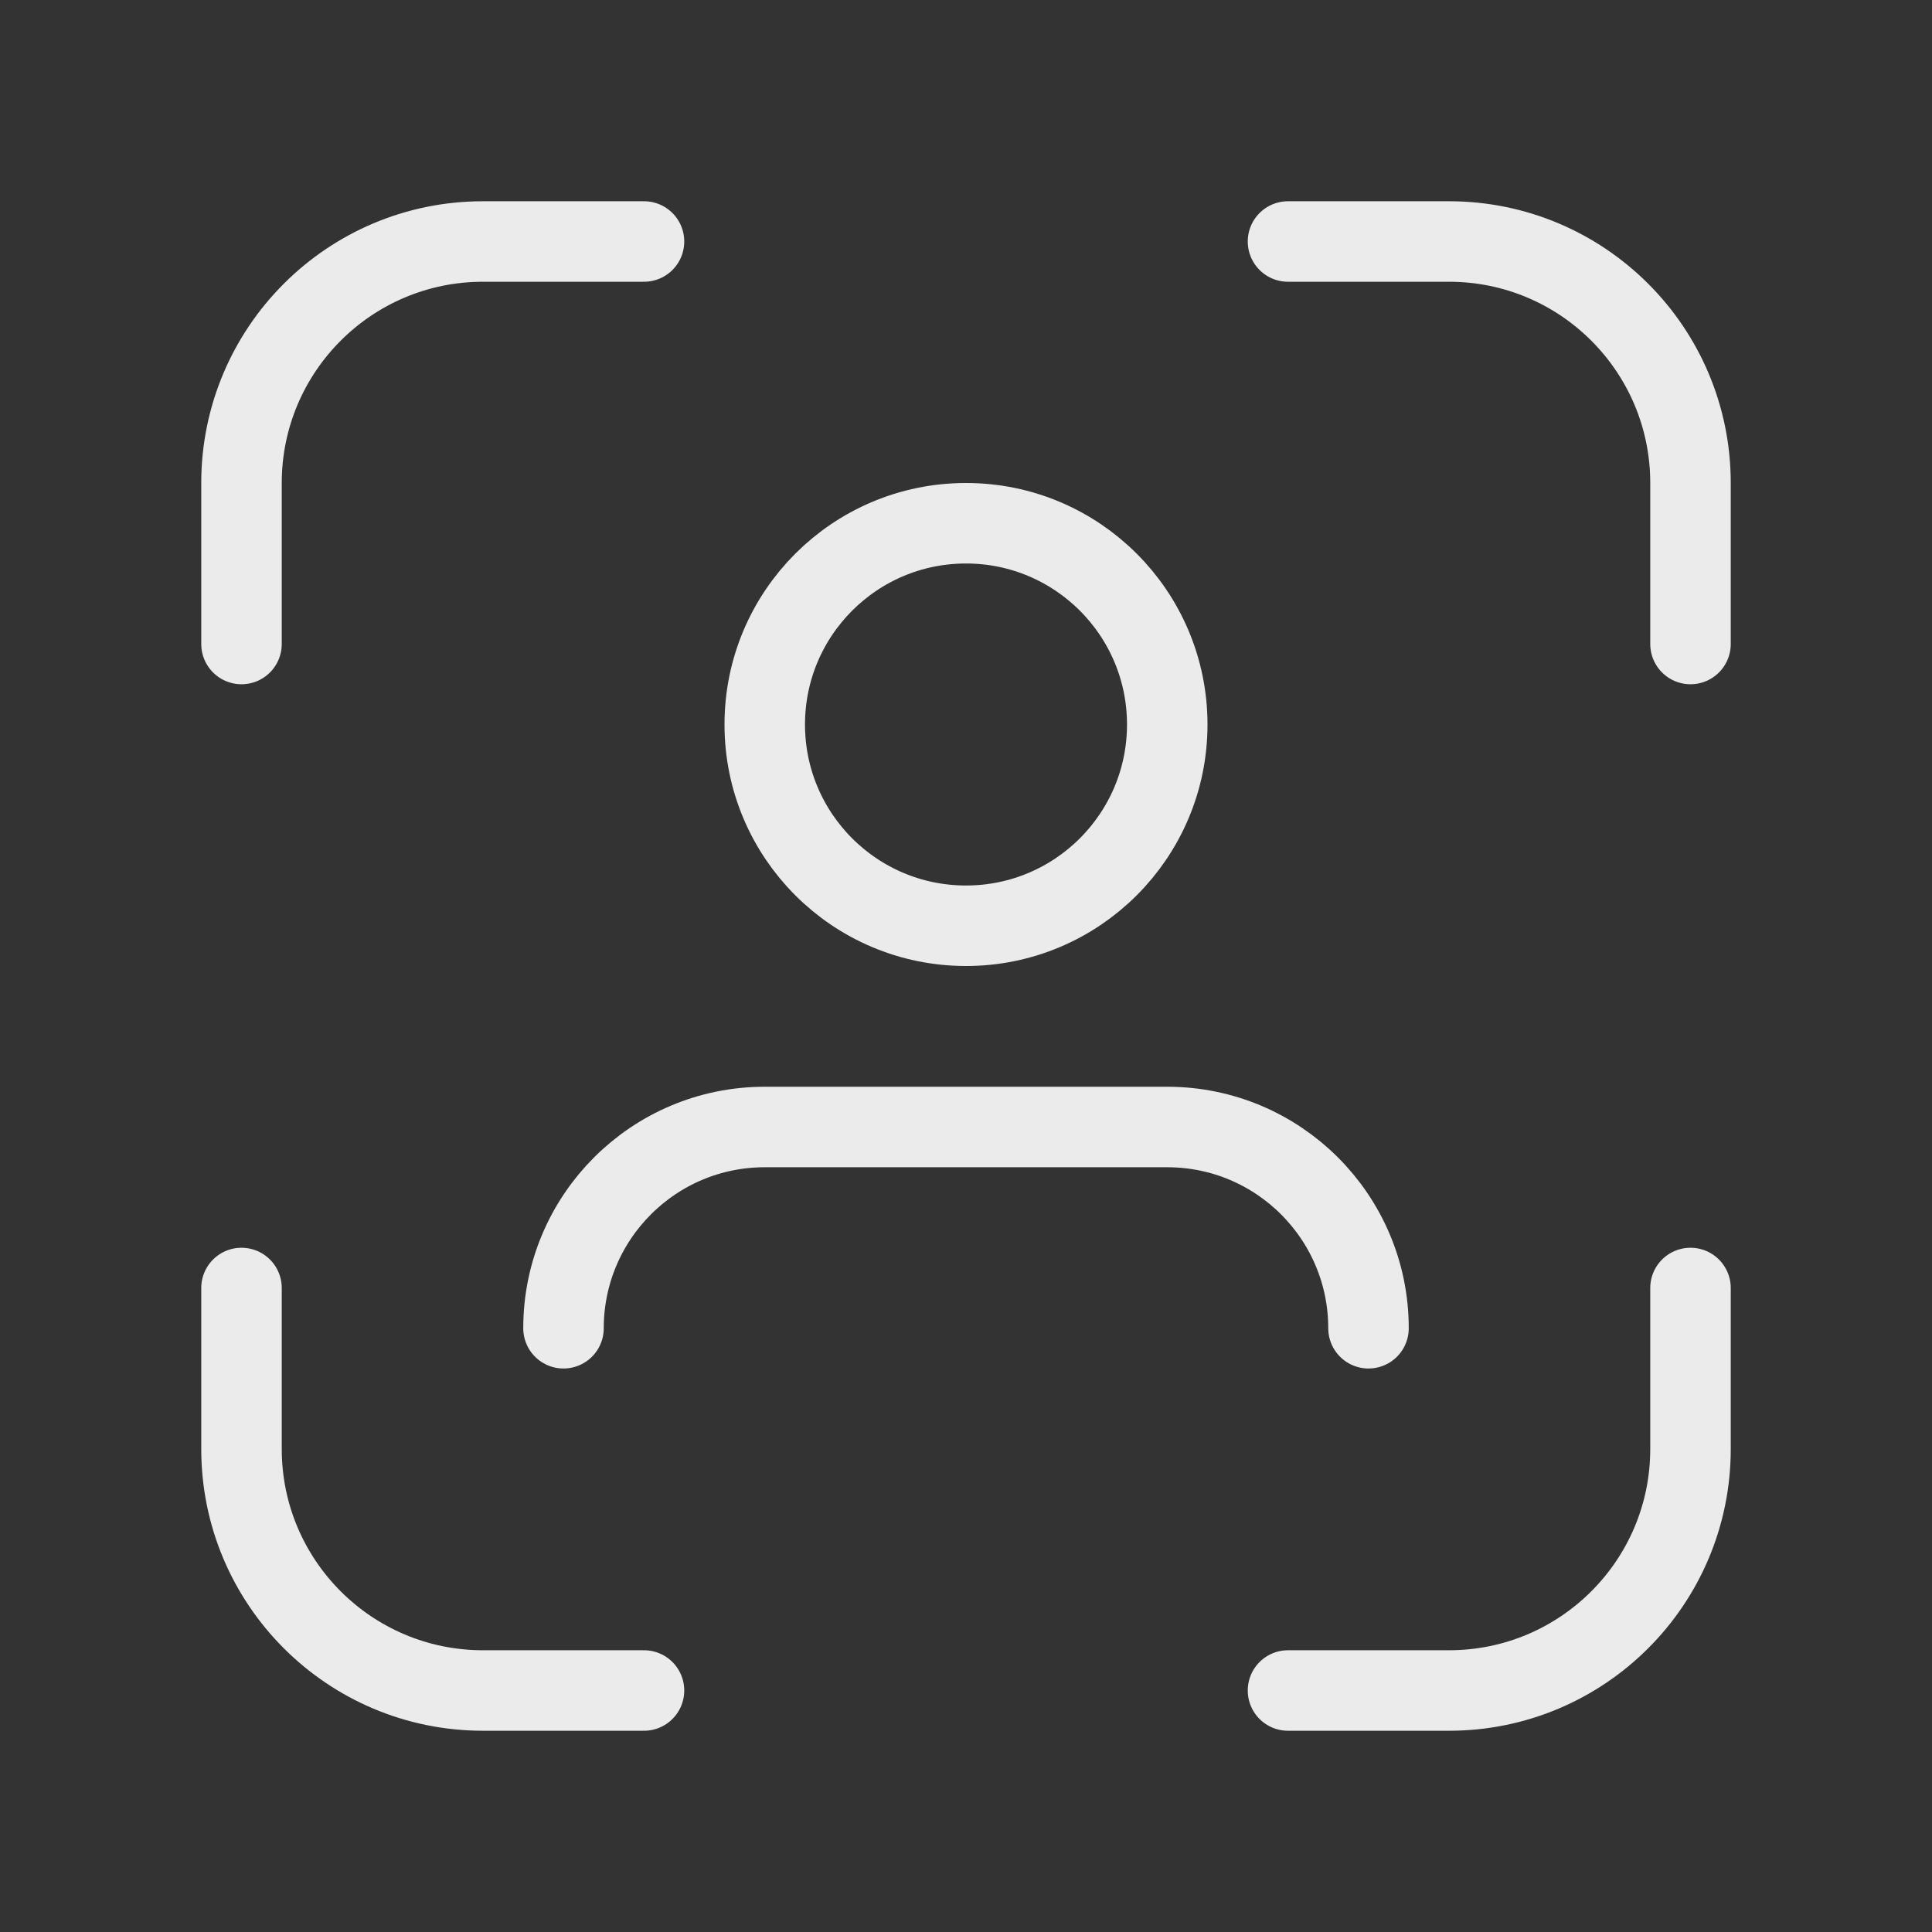
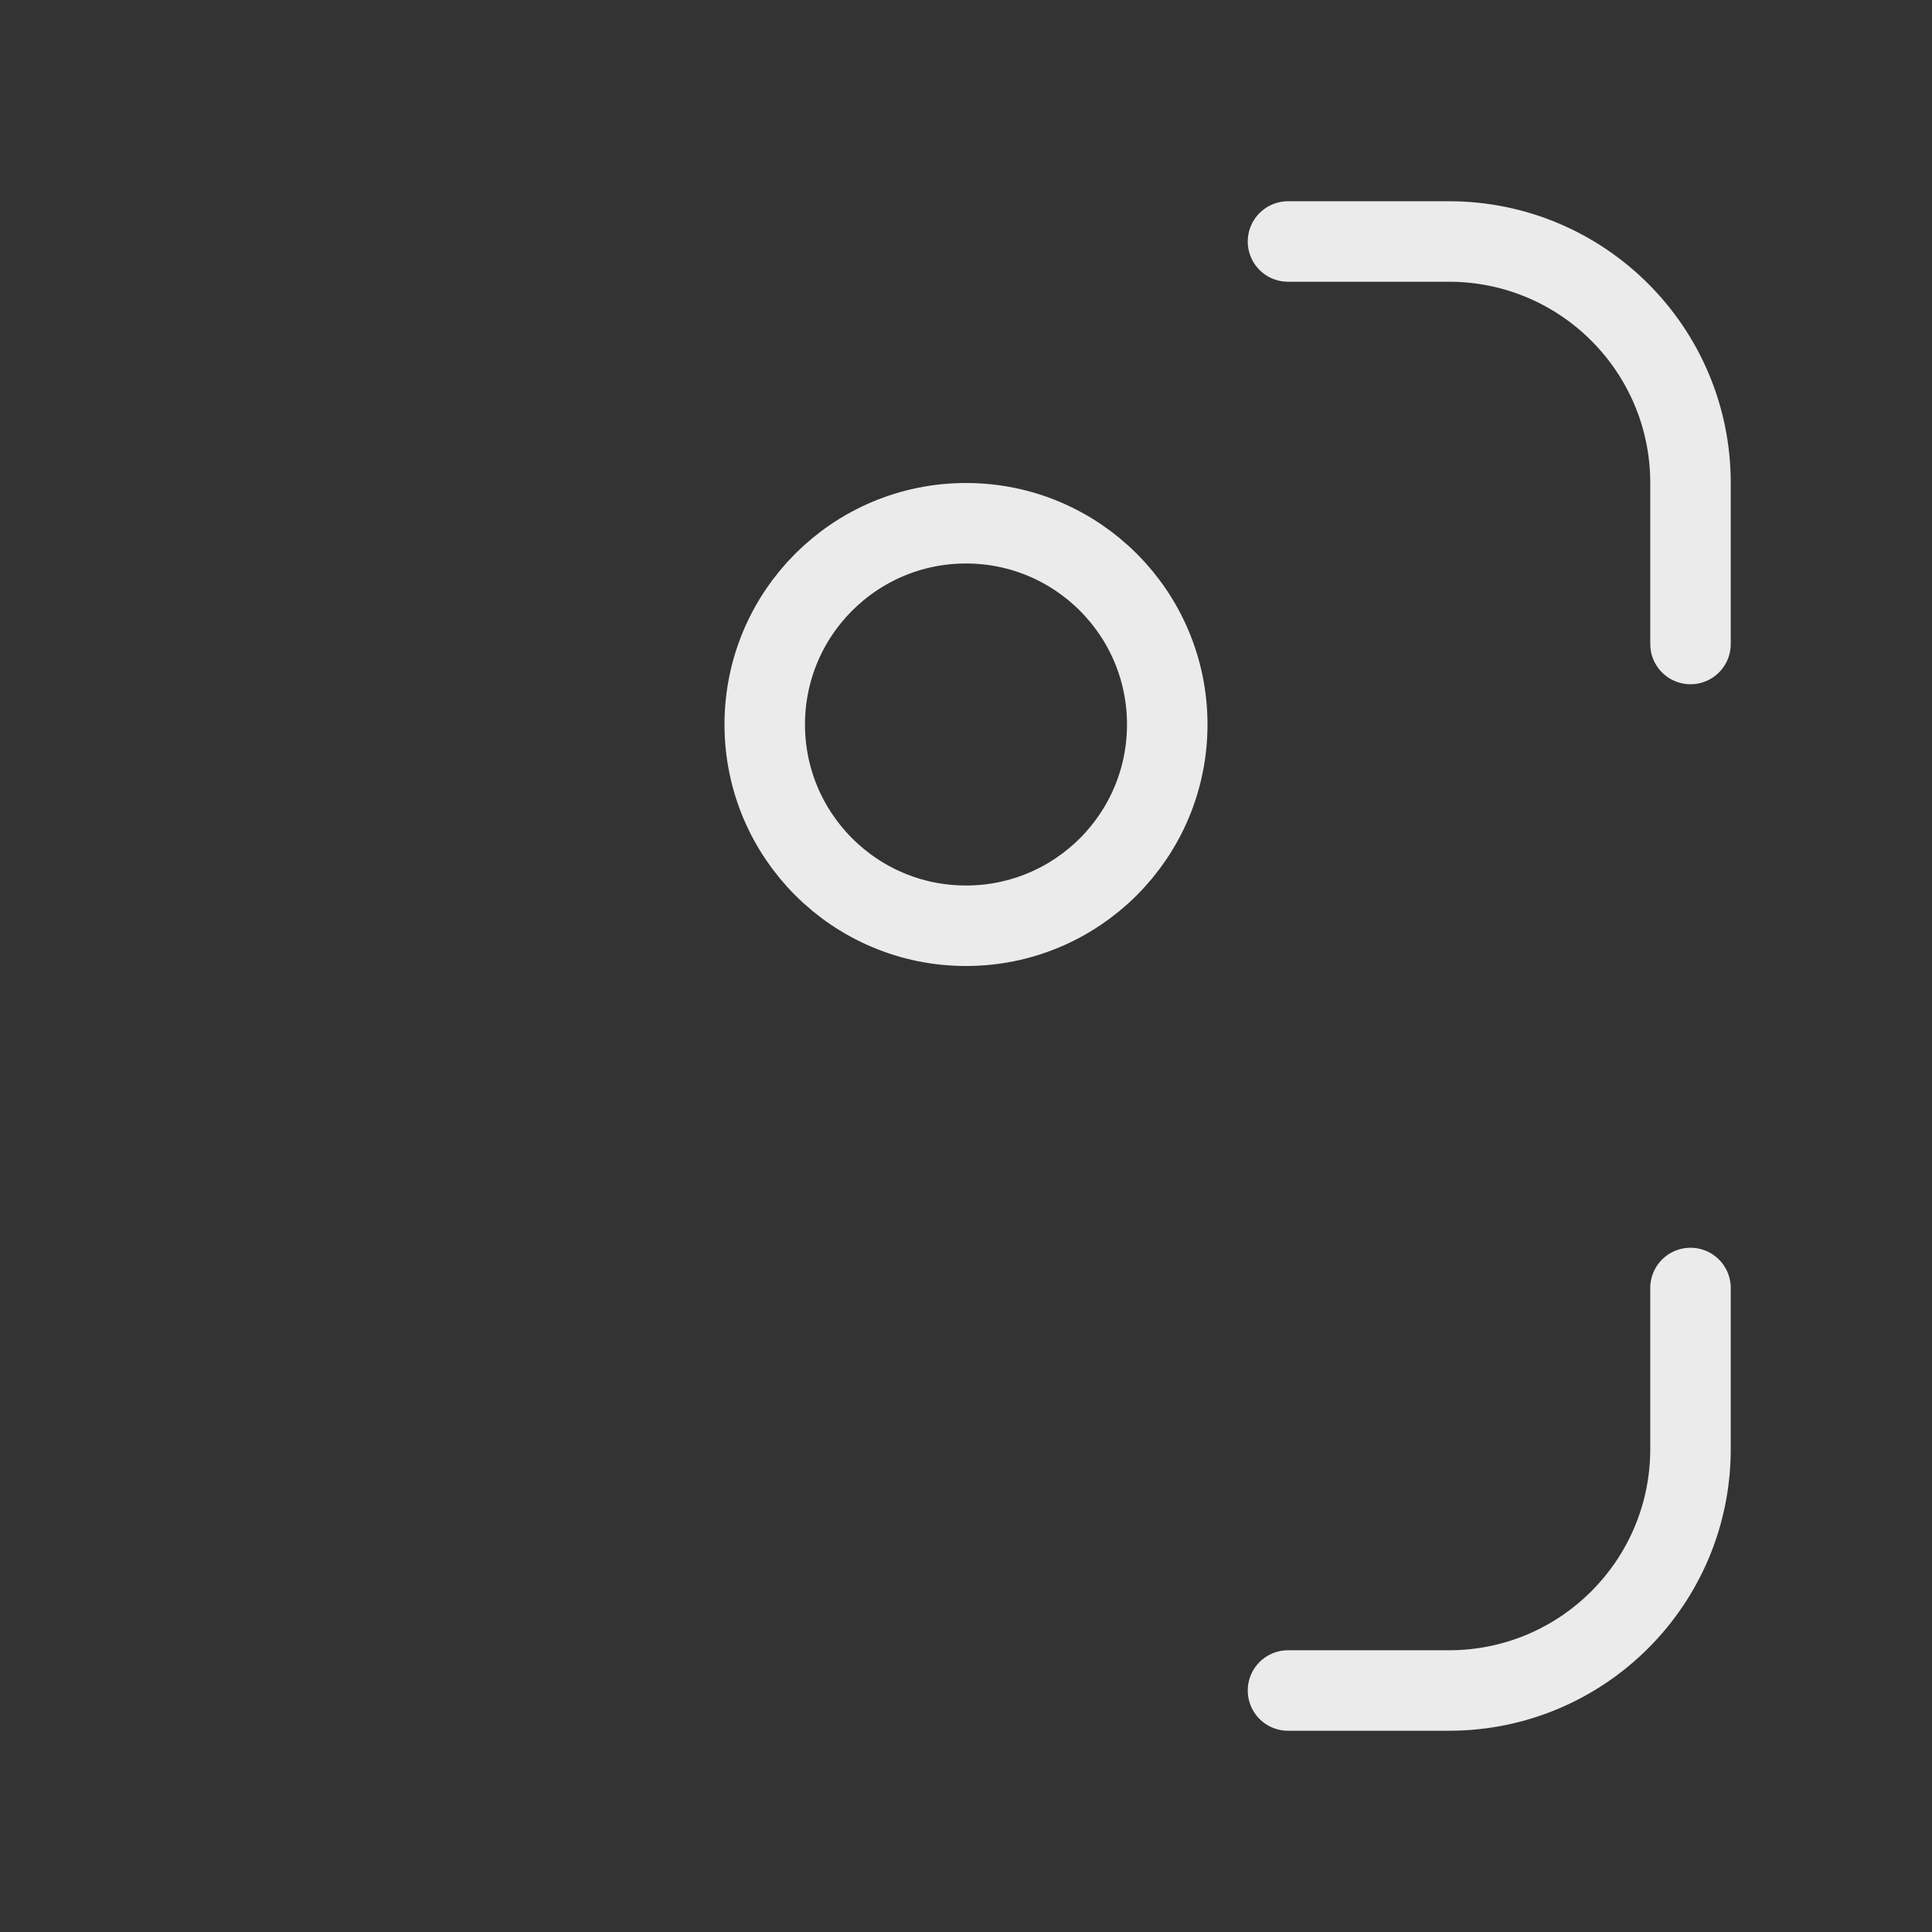
<svg xmlns="http://www.w3.org/2000/svg" width="48" height="48" viewBox="0 0 48 48" fill="none">
  <rect x="0" y="0" width="48" height="48" fill="#333333" stroke="none" />
  <path opacity="0.9" d="M32 42H36C39.314 42 42 39.314 42 36V32" stroke="white" stroke-width="2" stroke-linecap="round" stroke-linejoin="round" />
  <path opacity="0.9" d="M32 6H36C39.314 6 42 8.686 42 12V16" stroke="white" stroke-width="2" stroke-linecap="round" stroke-linejoin="round" />
-   <path opacity="0.9" d="M6 32V36C6 39.314 8.686 42 12 42H16" stroke="white" stroke-width="2" stroke-linecap="round" stroke-linejoin="round" />
-   <path opacity="0.9" d="M6 16V12C6 8.686 8.686 6 12 6H16" stroke="white" stroke-width="2" stroke-linecap="round" stroke-linejoin="round" />
-   <path opacity="0.9" d="M34 33C34 30.239 31.761 28 29 28H19C16.239 28 14 30.239 14 33" stroke="white" stroke-width="2" stroke-linecap="round" stroke-linejoin="round" />
  <ellipse opacity="0.9" cx="24" cy="18" rx="5" ry="5" stroke="white" stroke-width="2" stroke-linecap="round" stroke-linejoin="round" />
</svg>